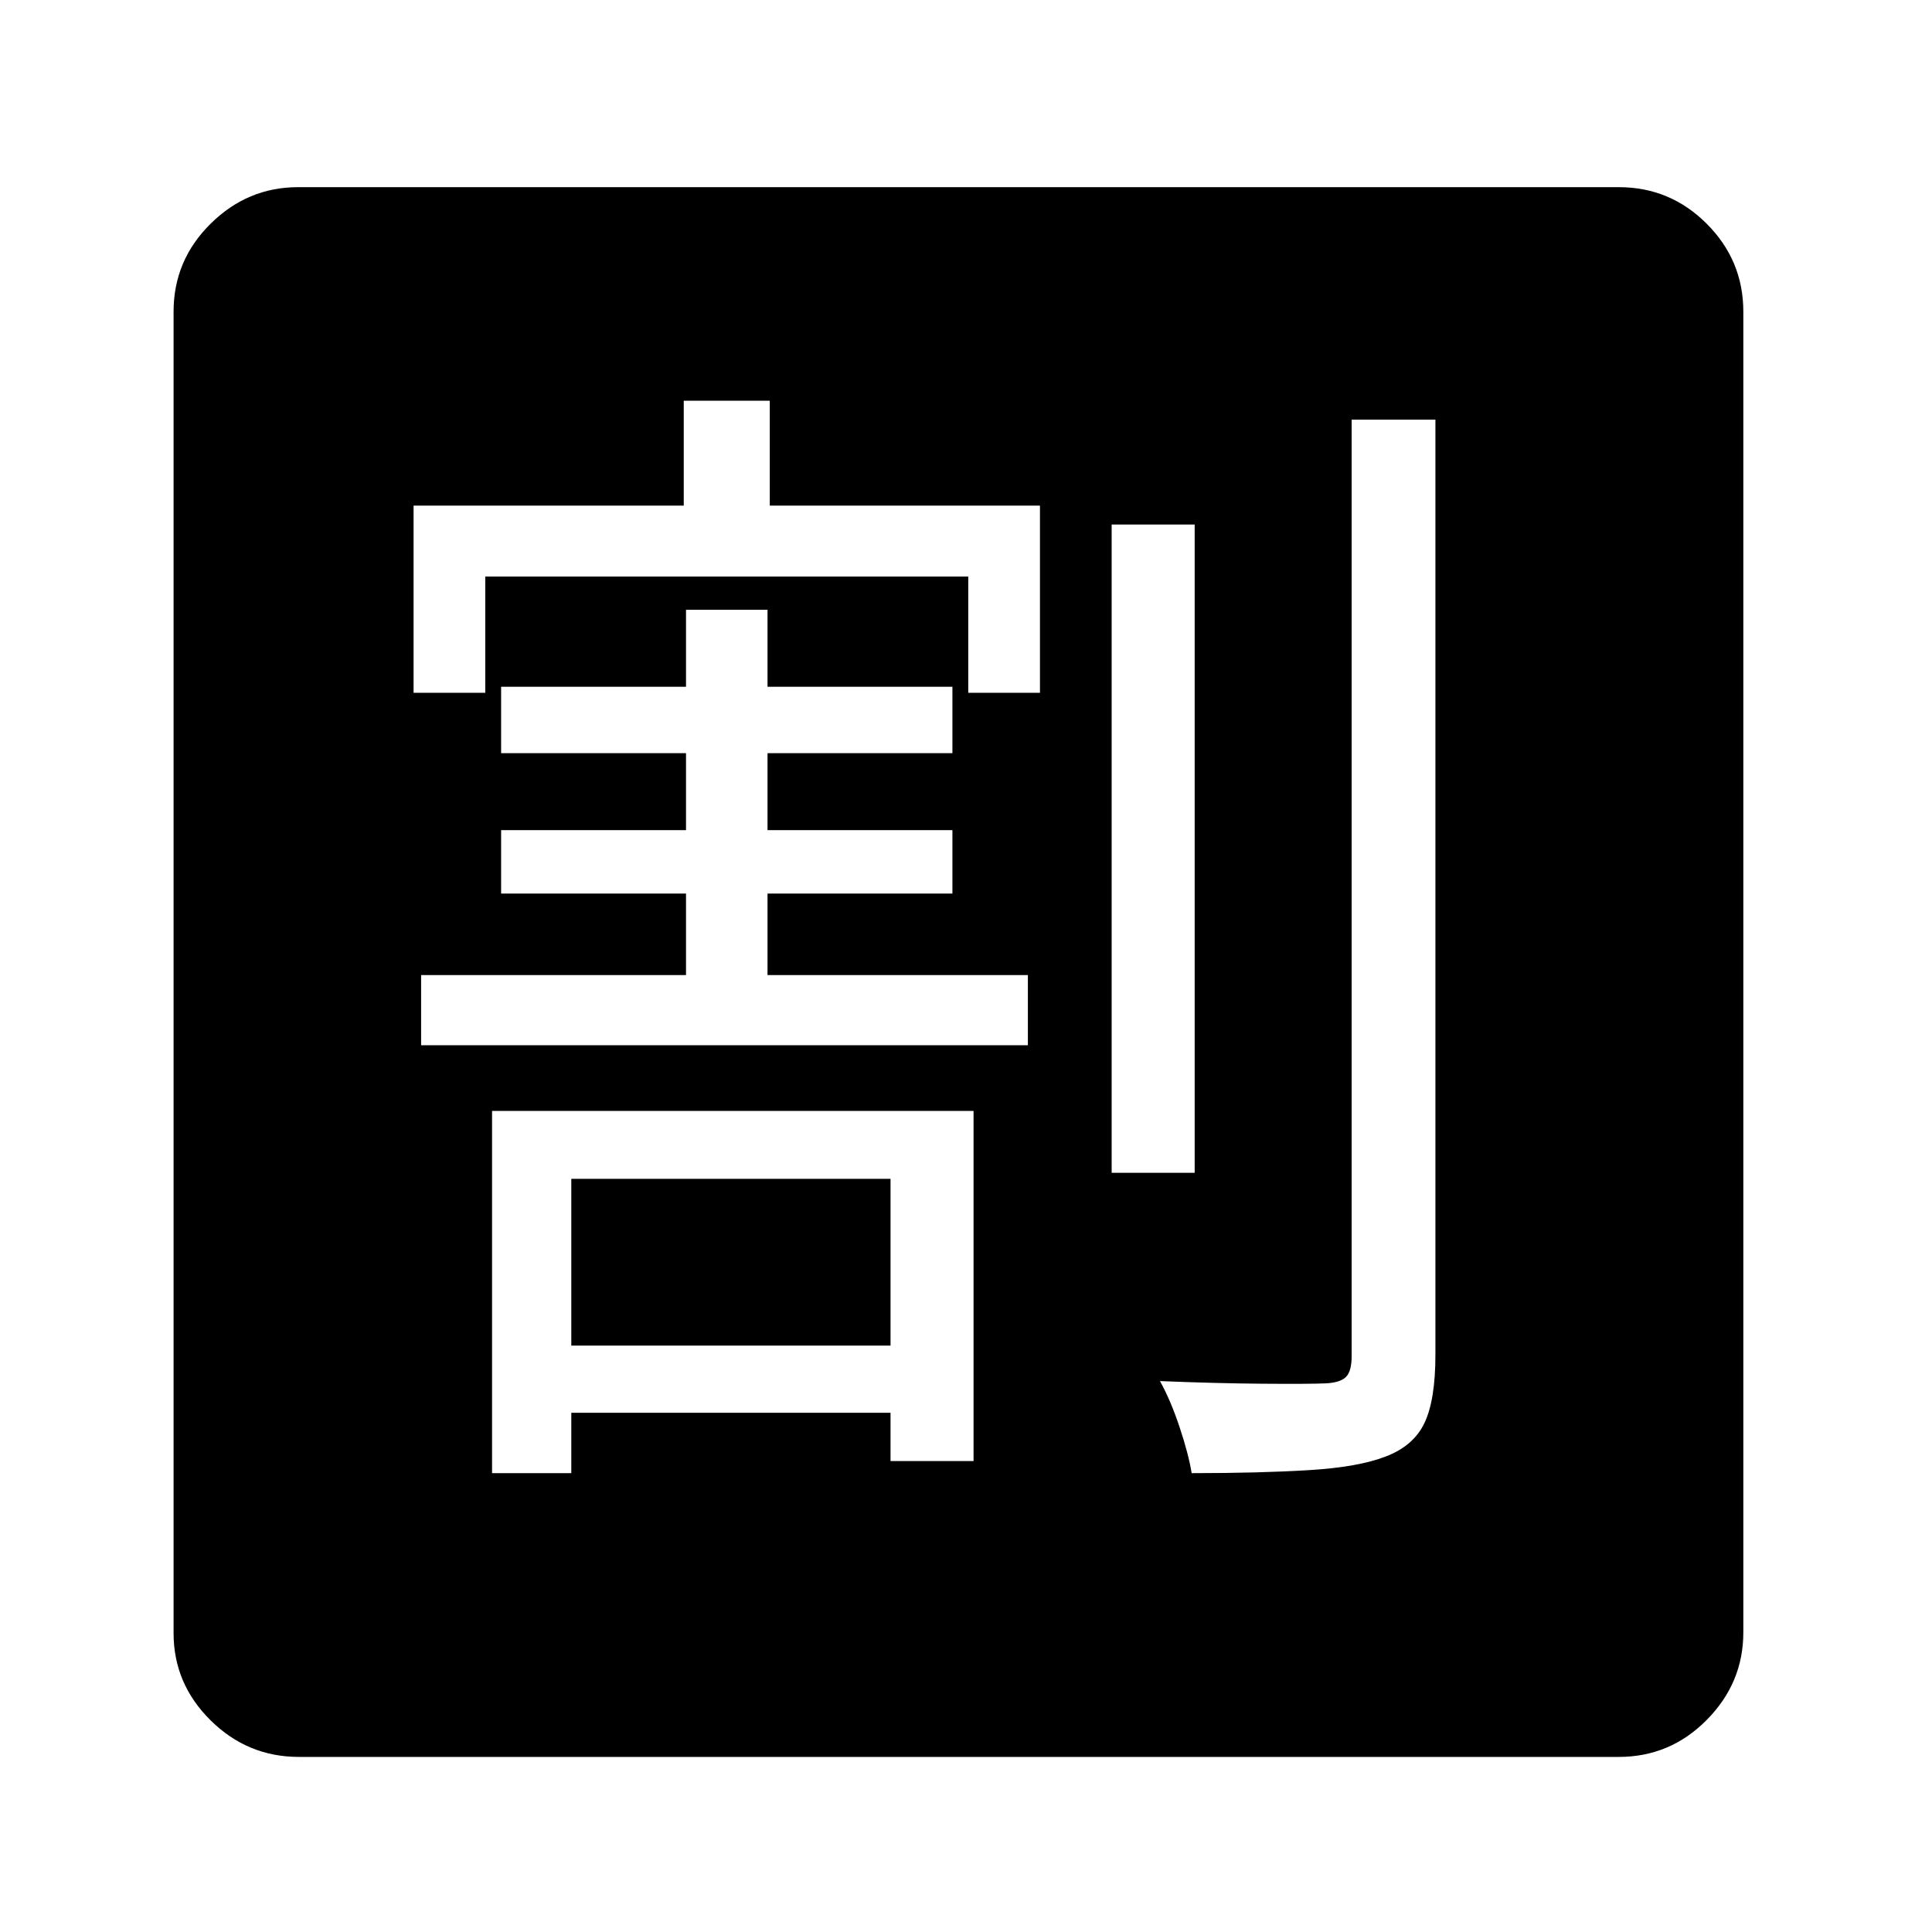
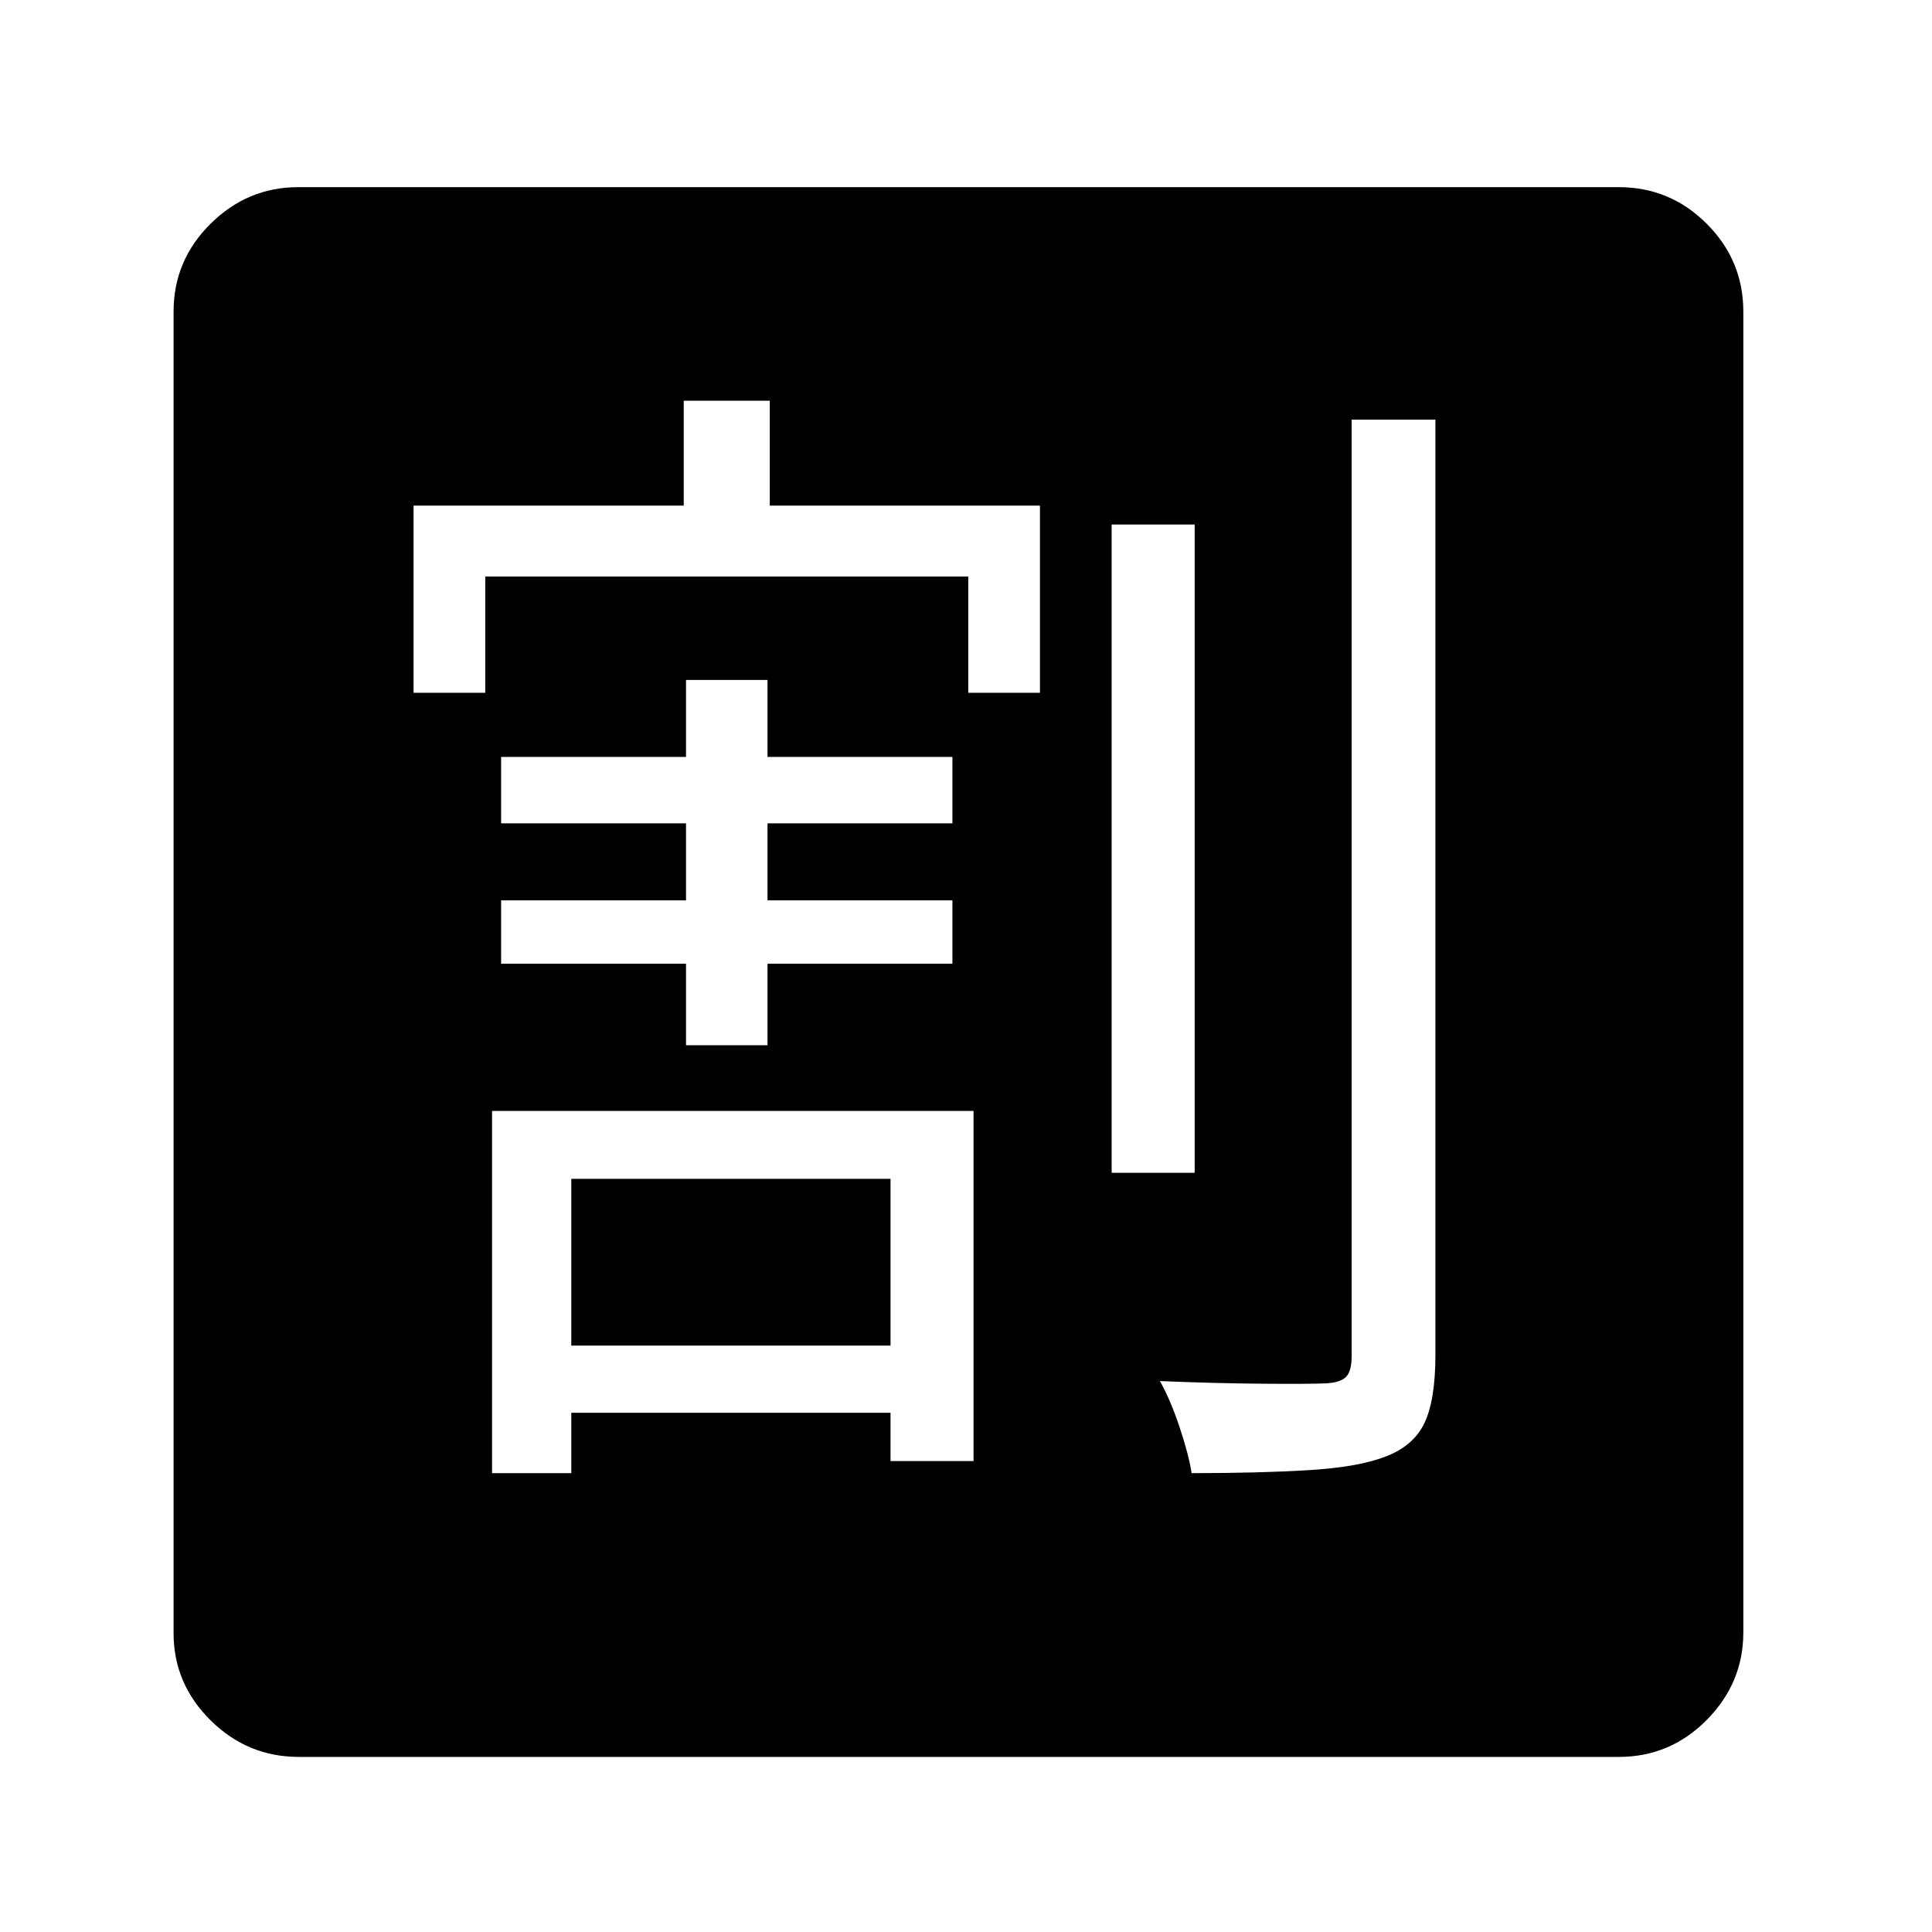
<svg xmlns="http://www.w3.org/2000/svg" version="1.1" viewBox="30 -350 2560 2560">
-   <path fill="currentColor" d="M682 1602h105v-80h423v64h110v-464h-638v480zM787 1433v-221h423v221h-423zM588 1035h804v-93h-345v-108h245v-84h-245v-102h245v-88h-245v-102h-108v102h-245v88h245v102h-245v84h245v108h-351v93zM578 568h95v-154h640v154h95v-248h-358v-139h-114v139h-358v248z M1503 1204h110v-859h-110v859zM1609 1602q90 0 155.5 -4t101.5 -18q37 -14 51.5 -44.5t14.5 -90.5v-1239h-111v1241q0 20 -7.5 27.5t-26.5 8.5q-22 1 -84.5 0.5t-135.5 -3.5q14 25 26 61t16 61zM426 1978q-68 0 -117 -48.5t-49 -115.5v-1751q0 -68 49 -116.5t116 -48.5h1750 q68 0 116.5 48.5t48.5 116.5v1750q0 67 -48.5 116t-116.5 49h-1749z" />
+   <path fill="currentColor" d="M682 1602h105v-80h423v64h110v-464h-638v480zM787 1433v-221h423v221h-423zM588 1035h804h-345v-108h245v-84h-245v-102h245v-88h-245v-102h-108v102h-245v88h245v102h-245v84h245v108h-351v93zM578 568h95v-154h640v154h95v-248h-358v-139h-114v139h-358v248z M1503 1204h110v-859h-110v859zM1609 1602q90 0 155.5 -4t101.5 -18q37 -14 51.5 -44.5t14.5 -90.5v-1239h-111v1241q0 20 -7.5 27.5t-26.5 8.5q-22 1 -84.5 0.5t-135.5 -3.5q14 25 26 61t16 61zM426 1978q-68 0 -117 -48.5t-49 -115.5v-1751q0 -68 49 -116.5t116 -48.5h1750 q68 0 116.5 48.5t48.5 116.5v1750q0 67 -48.5 116t-116.5 49h-1749z" />
</svg>